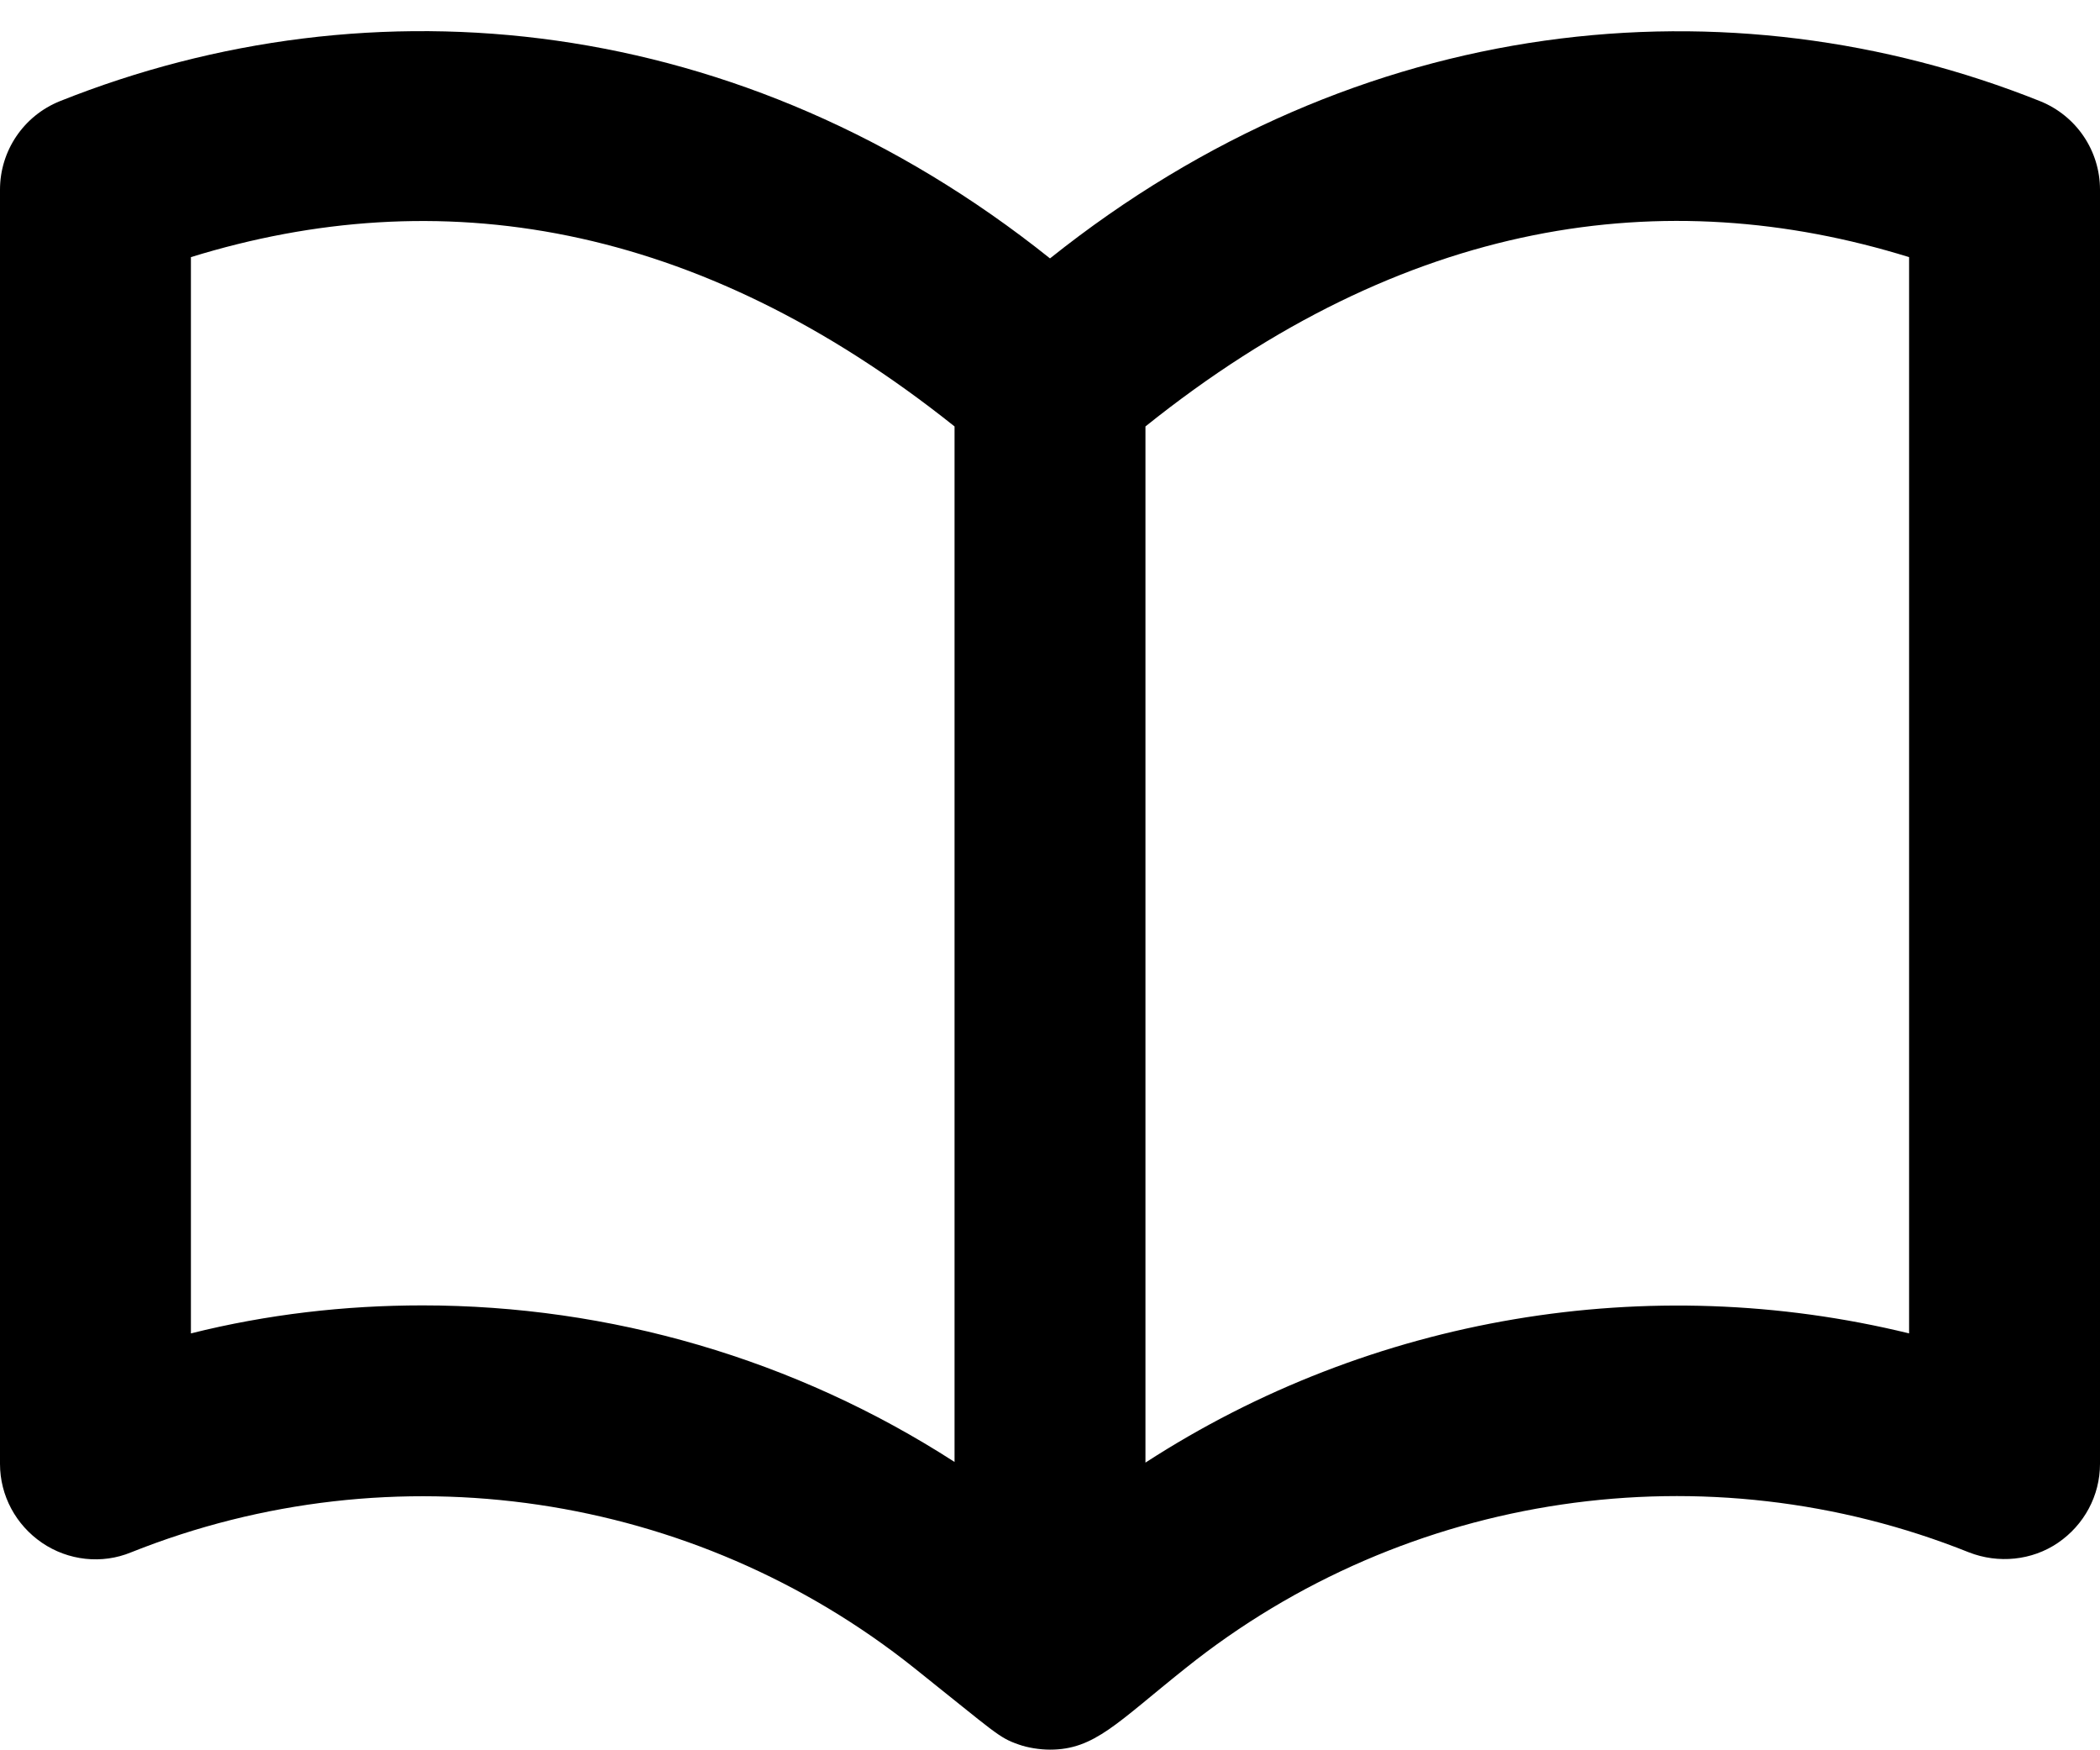
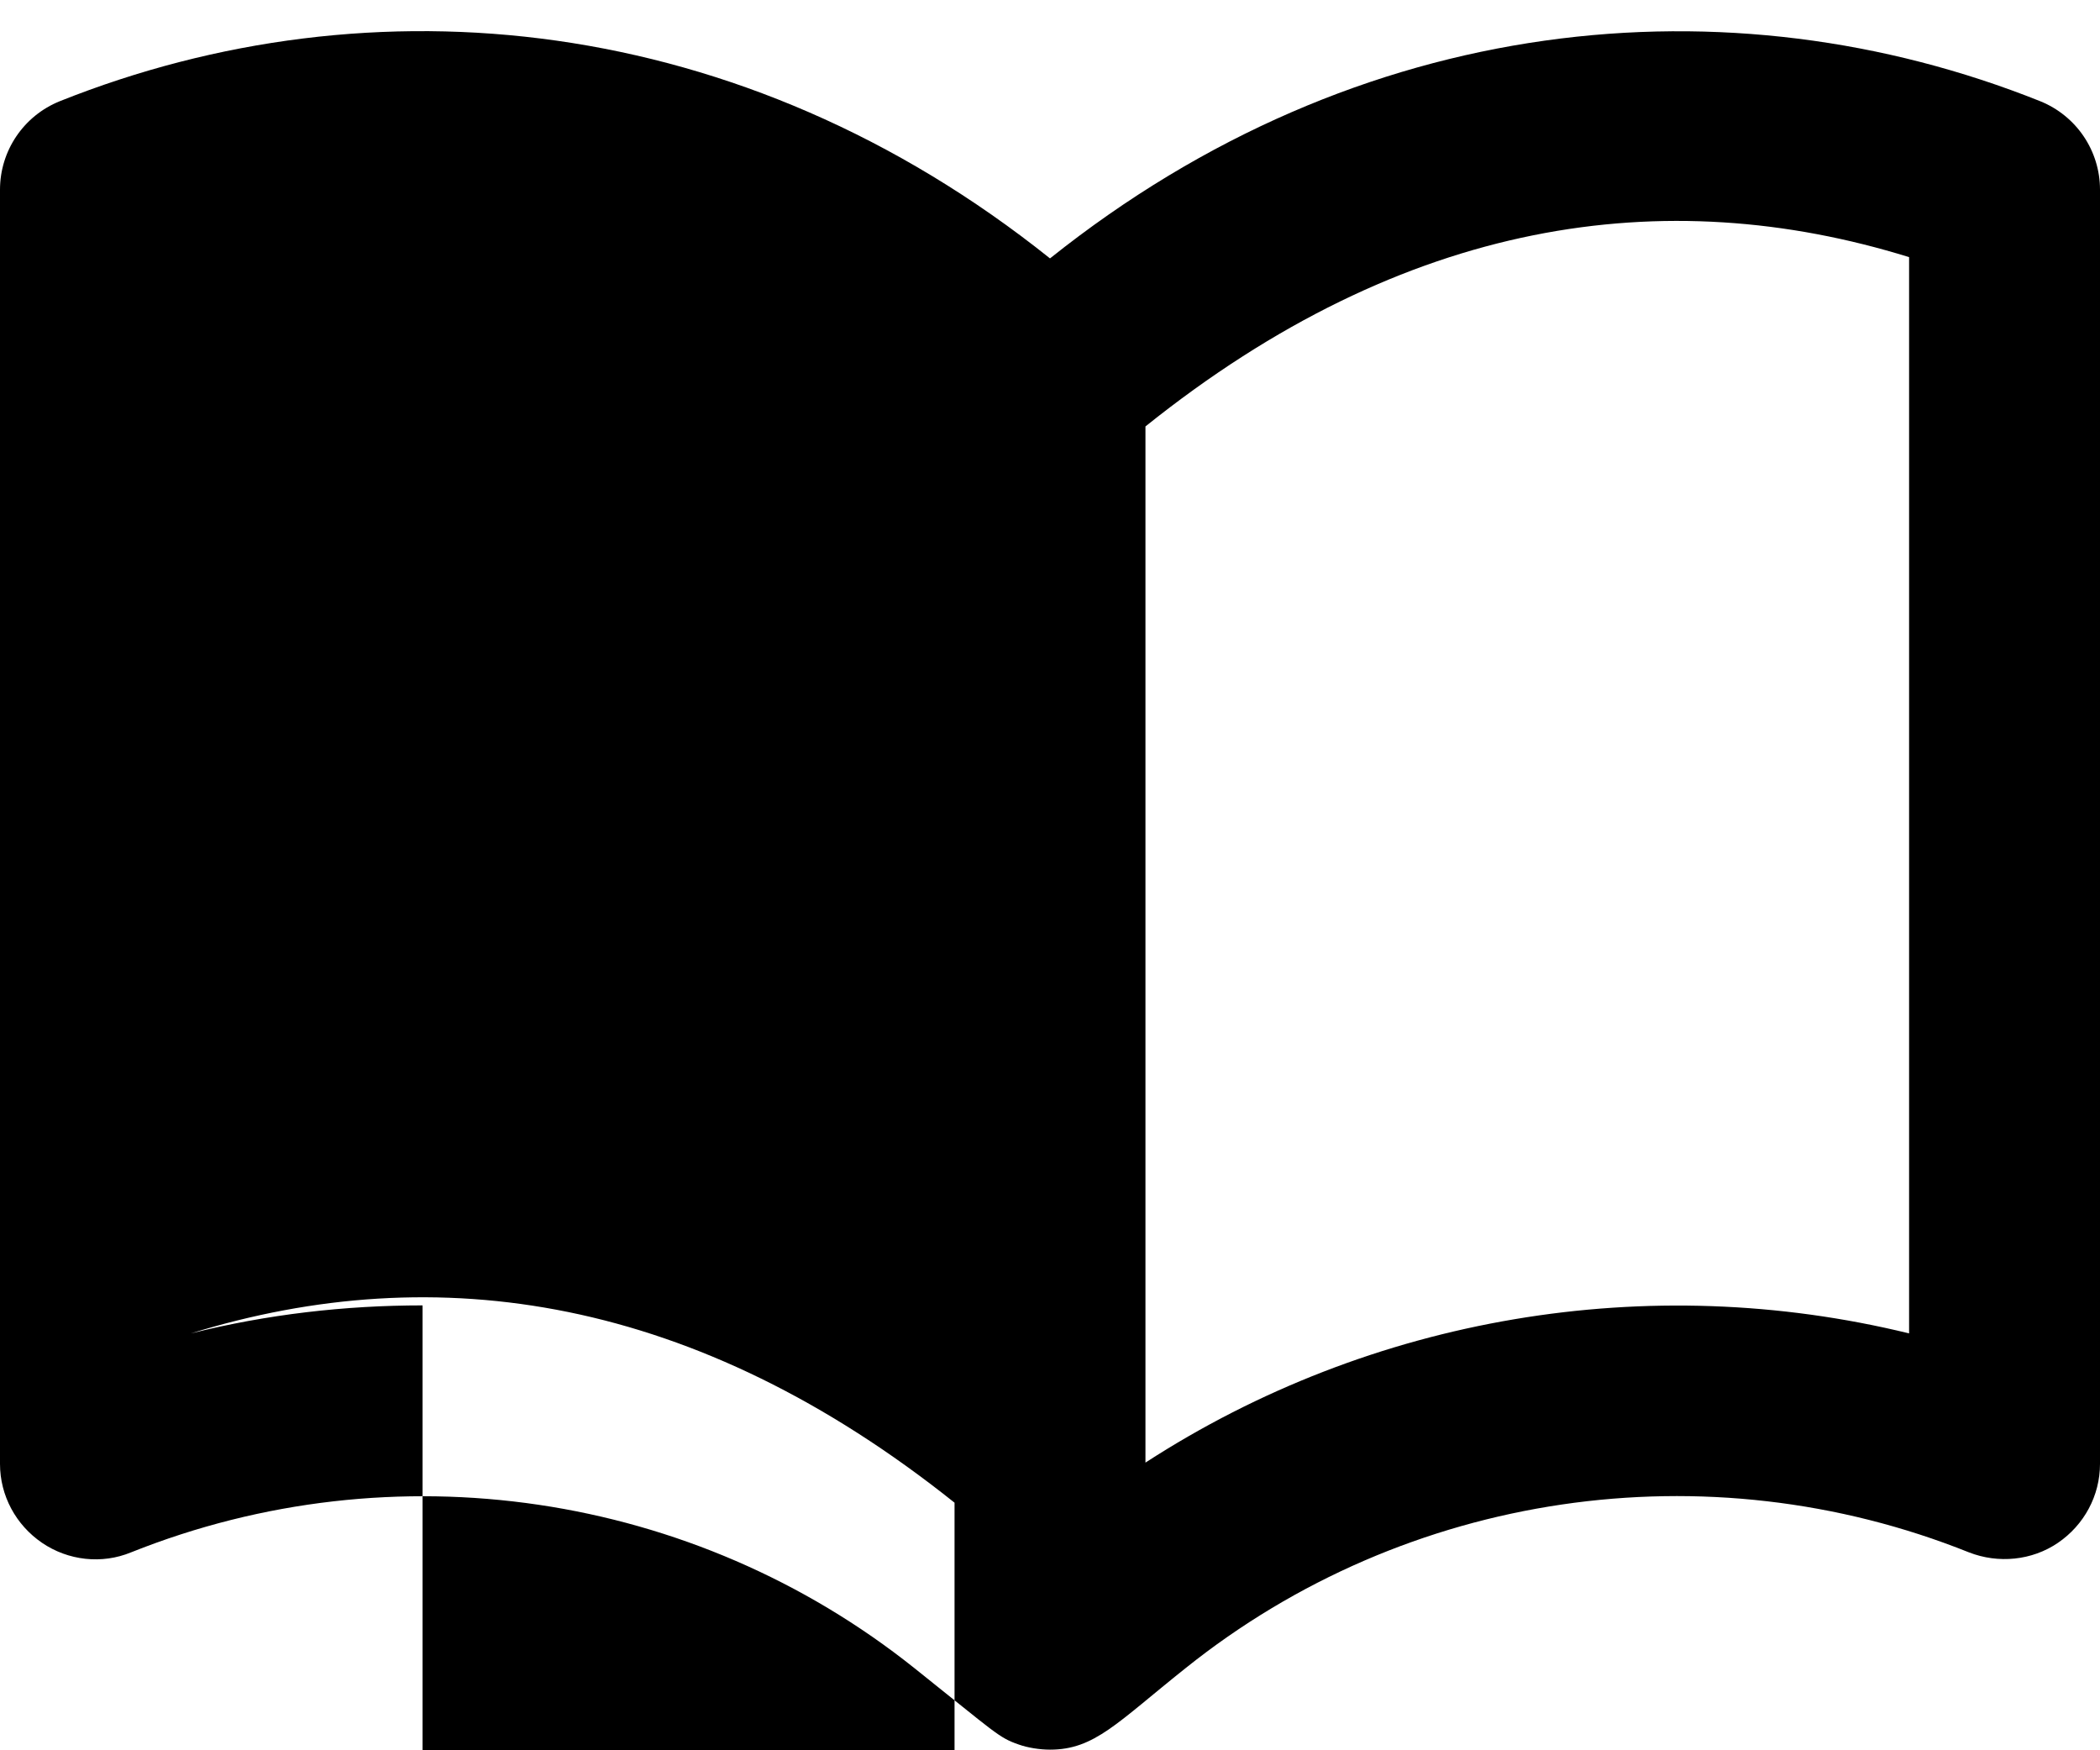
<svg xmlns="http://www.w3.org/2000/svg" viewBox="42 196 330 275">
-   <path d="M362.6 211.9c-48.8-19.5-107-14.1-155.6 24.7-48.4-38.7-106.5-44.3-155.6-24.7-5.7 2.3-9.4 7.8-9.4 13.9V426c0 5 2.5 9.6 6.6 12.4 4.1 2.8 9.4 3.4 14 1.5 41.3-16.5 88.4-9.5 123.1 18.2 12.8 10.2 13.2 10.9 16.4 12 1.4.5 3.3.8 4.9.8 7 0 10.5-4.2 21.3-12.8 34.7-27.8 81.9-34.7 123.1-18.2 4.6 1.8 9.9 1.3 14-1.5S372 431 372 426V225.8c0-6.1-3.7-11.6-9.4-13.9zM108.4 401.1c-12.2 0-24.4 1.4-36.4 4.4V236.4c38.8-12 79.4-5.8 120 26.6v162.7c-25.1-16.2-54.2-24.6-83.6-24.6zm233.6 4.4c-40.9-10-84.5-2.7-120 20.3V263c40.8-32.7 81.6-38.5 120-26.6v169.1z" />
+   <path d="M362.6 211.9c-48.8-19.5-107-14.1-155.6 24.7-48.4-38.7-106.5-44.3-155.6-24.7-5.7 2.3-9.4 7.8-9.4 13.9V426c0 5 2.5 9.6 6.6 12.4 4.1 2.8 9.4 3.4 14 1.5 41.3-16.5 88.4-9.5 123.1 18.2 12.8 10.2 13.2 10.9 16.4 12 1.4.5 3.3.8 4.9.8 7 0 10.5-4.2 21.3-12.8 34.7-27.8 81.9-34.7 123.1-18.2 4.6 1.8 9.9 1.3 14-1.5S372 431 372 426V225.8c0-6.1-3.7-11.6-9.4-13.9zM108.4 401.1c-12.2 0-24.4 1.4-36.4 4.4c38.8-12 79.4-5.8 120 26.6v162.7c-25.1-16.2-54.2-24.6-83.6-24.6zm233.6 4.4c-40.9-10-84.5-2.7-120 20.3V263c40.8-32.7 81.6-38.5 120-26.6v169.1z" />
</svg>